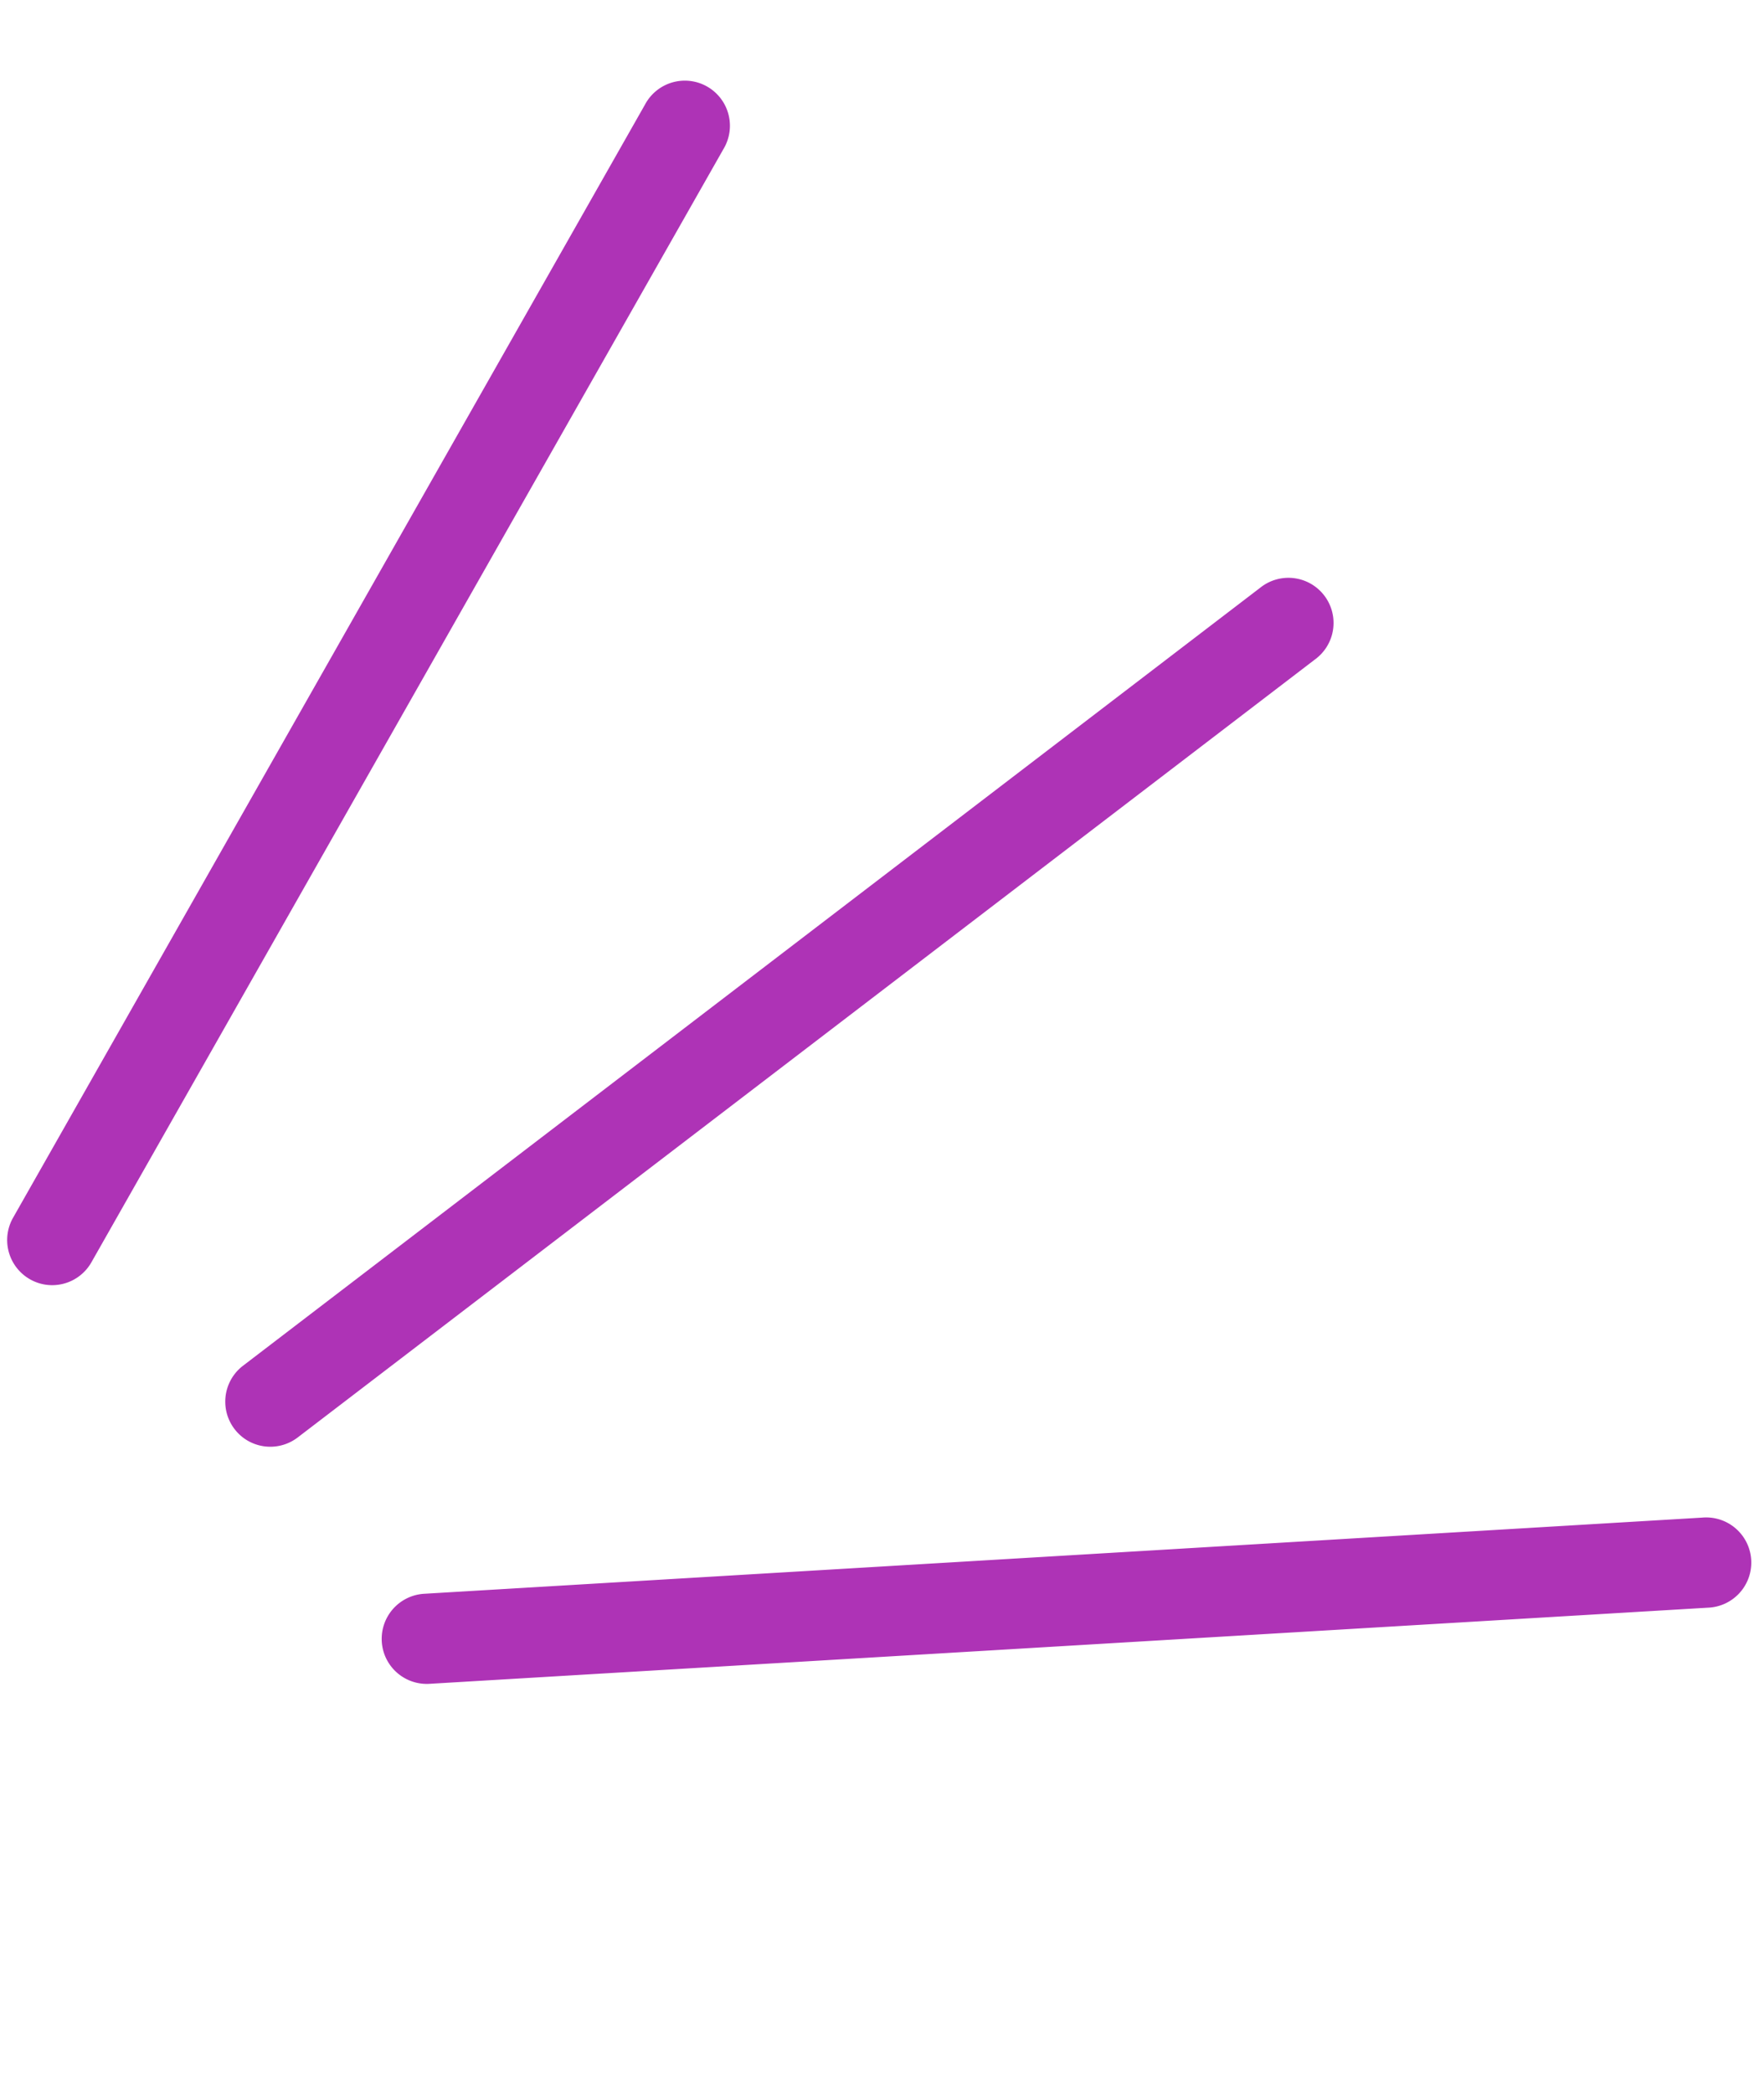
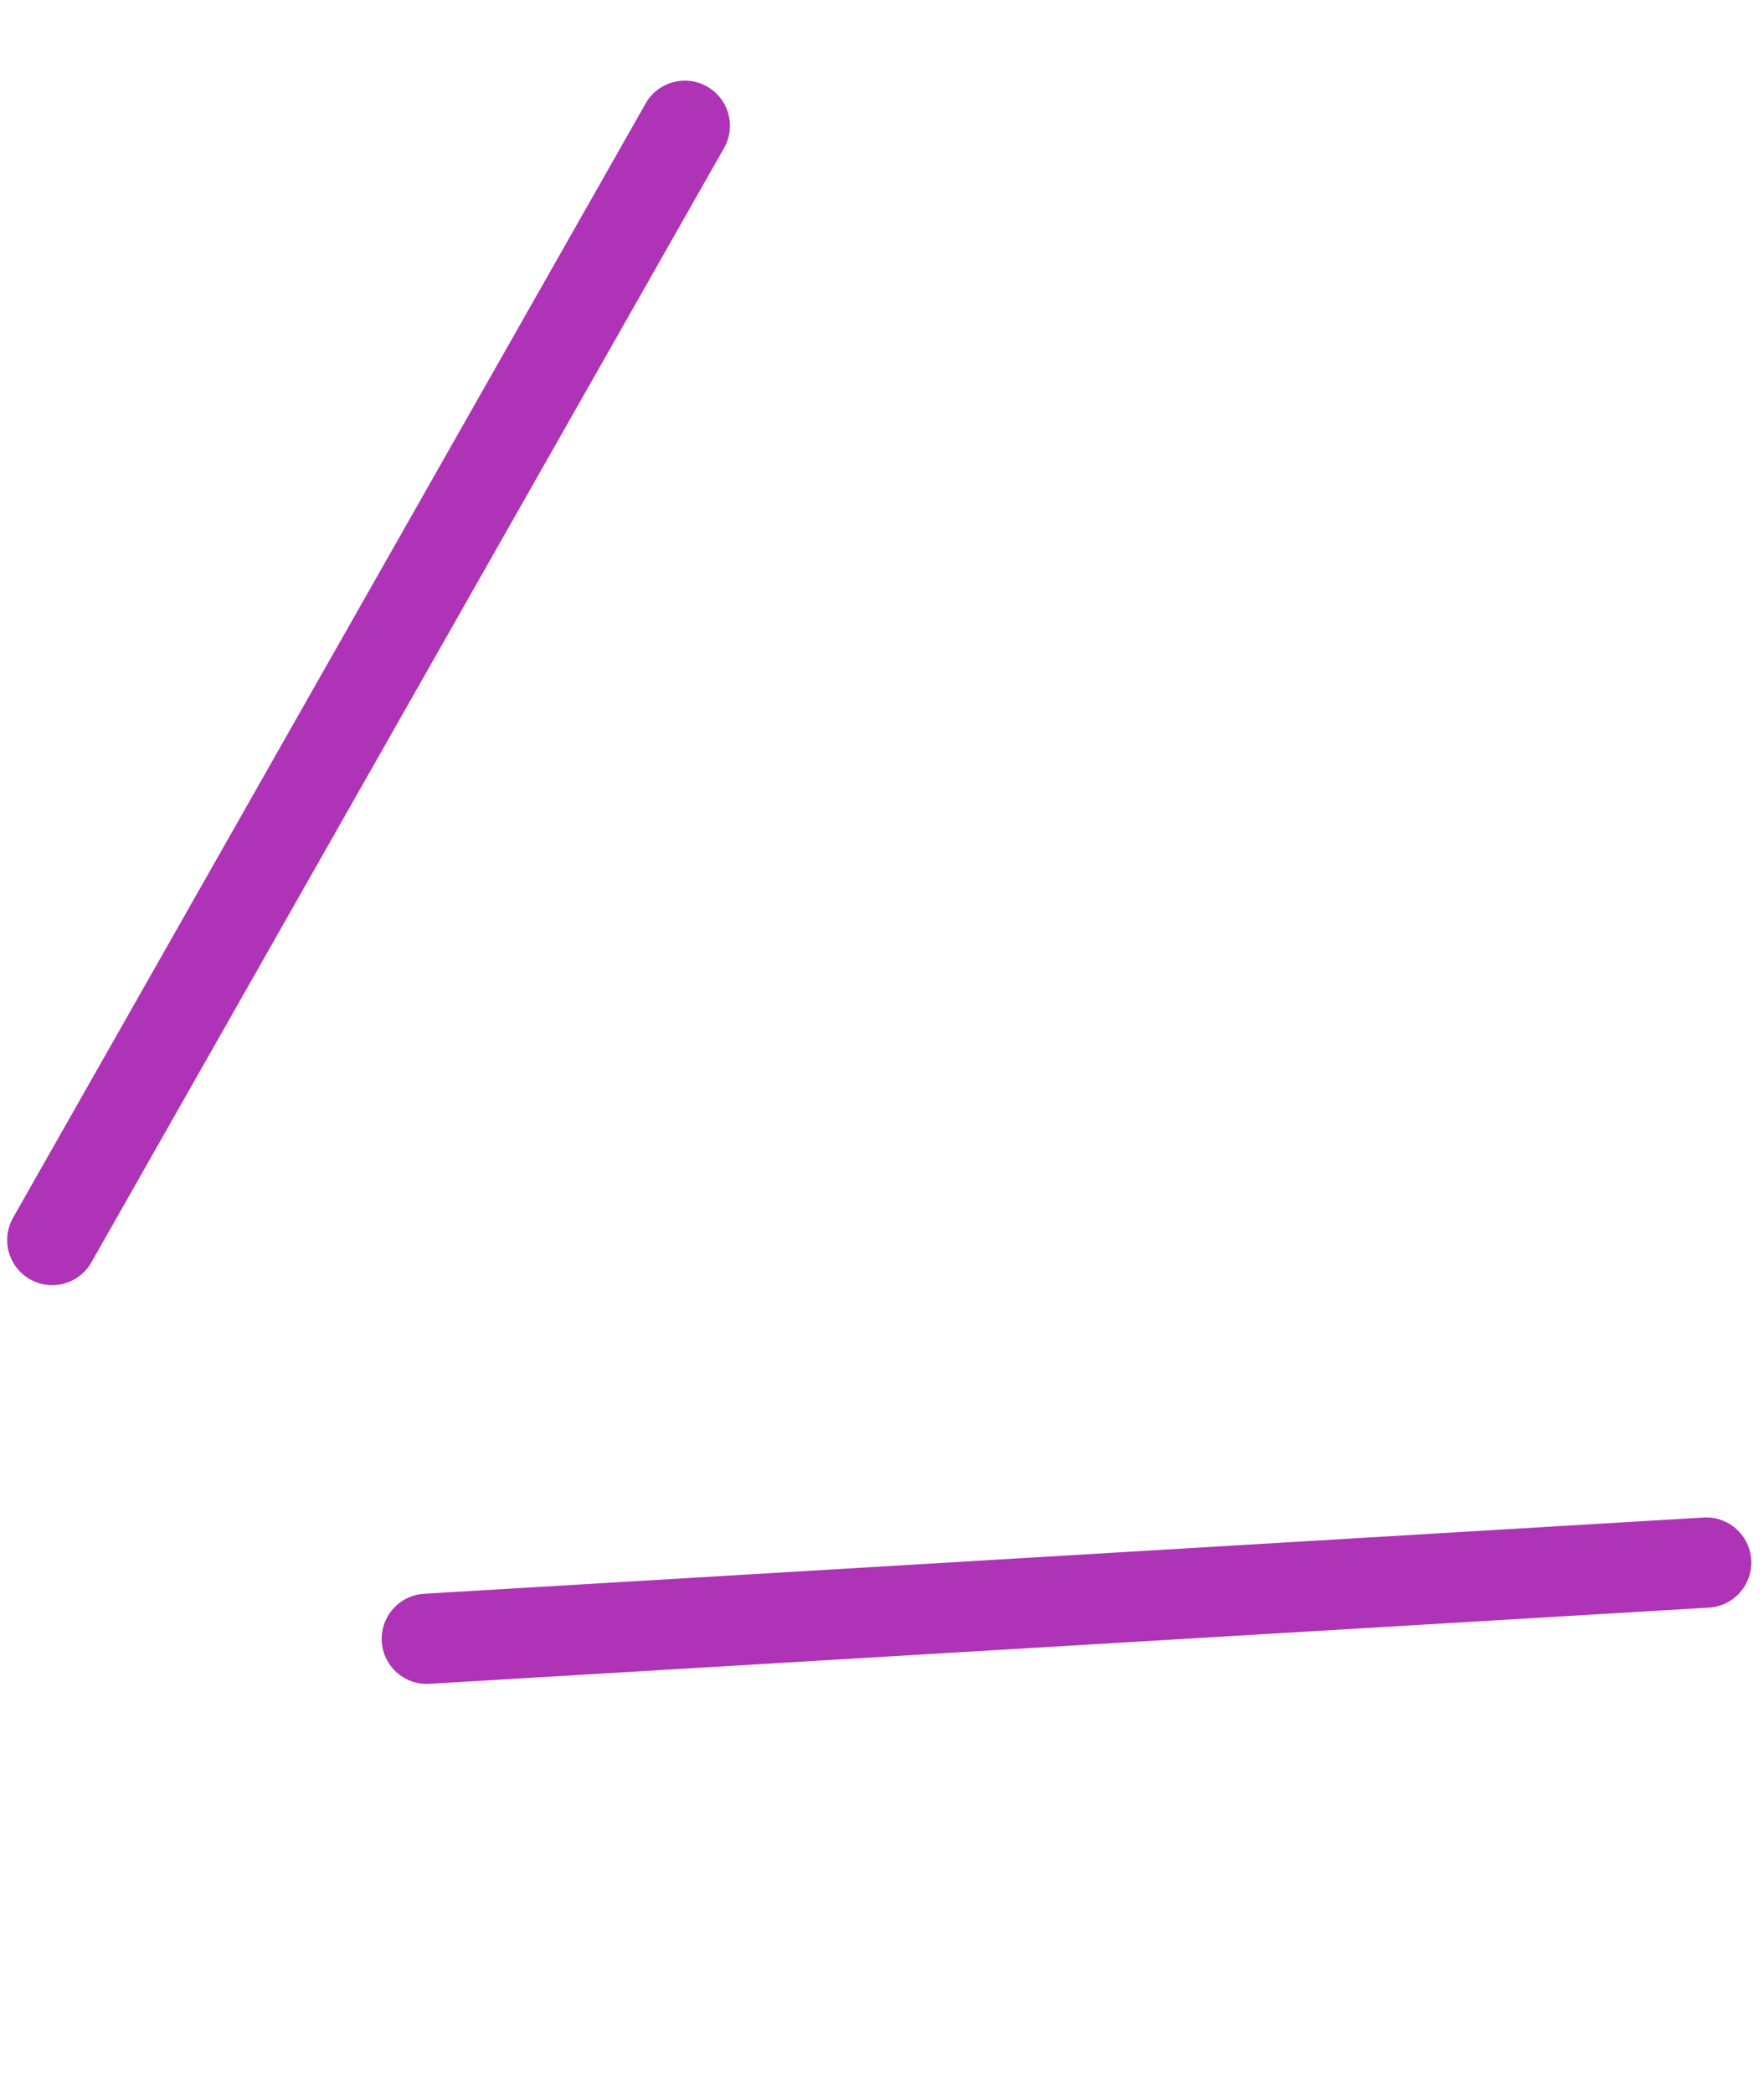
<svg xmlns="http://www.w3.org/2000/svg" width="82.646" height="98.012" viewBox="0 0 82.646 98.012">
  <defs>
    <style>
      .cls-1 {
        fill: #ae33b6;
      }
    </style>
  </defs>
  <g id="Grupo_3226" data-name="Grupo 3226" transform="translate(-1498.118 -426.421)">
    <path id="Caminho_14457" data-name="Caminho 14457" class="cls-1" d="M2.113,60.71a2.114,2.114,0,0,1-1.99-2.821L20.231,1.4a2.113,2.113,0,1,1,3.98,1.417L4.1,59.307A2.113,2.113,0,0,1,2.113,60.71Z" transform="matrix(0.391, 0.921, -0.921, 0.391, 1571.256, 478.312)" />
-     <path id="Caminho_14458" data-name="Caminho 14458" class="cls-1" d="M2.113,60.71a2.114,2.114,0,0,1-1.99-2.821L20.231,1.4a2.113,2.113,0,1,1,3.98,1.417L4.1,59.307A2.113,2.113,0,0,1,2.113,60.71Z" transform="matrix(0.839, 0.545, -0.545, 0.839, 1540.947, 441.747)" />
    <path id="Caminho_14459" data-name="Caminho 14459" class="cls-1" d="M2.113,60.71a2.114,2.114,0,0,1-1.99-2.821L20.231,1.4a2.113,2.113,0,1,1,3.98,1.417L4.1,59.307A2.113,2.113,0,0,1,2.113,60.71Z" transform="translate(1508.66 426.421) rotate(10)" />
  </g>
</svg>